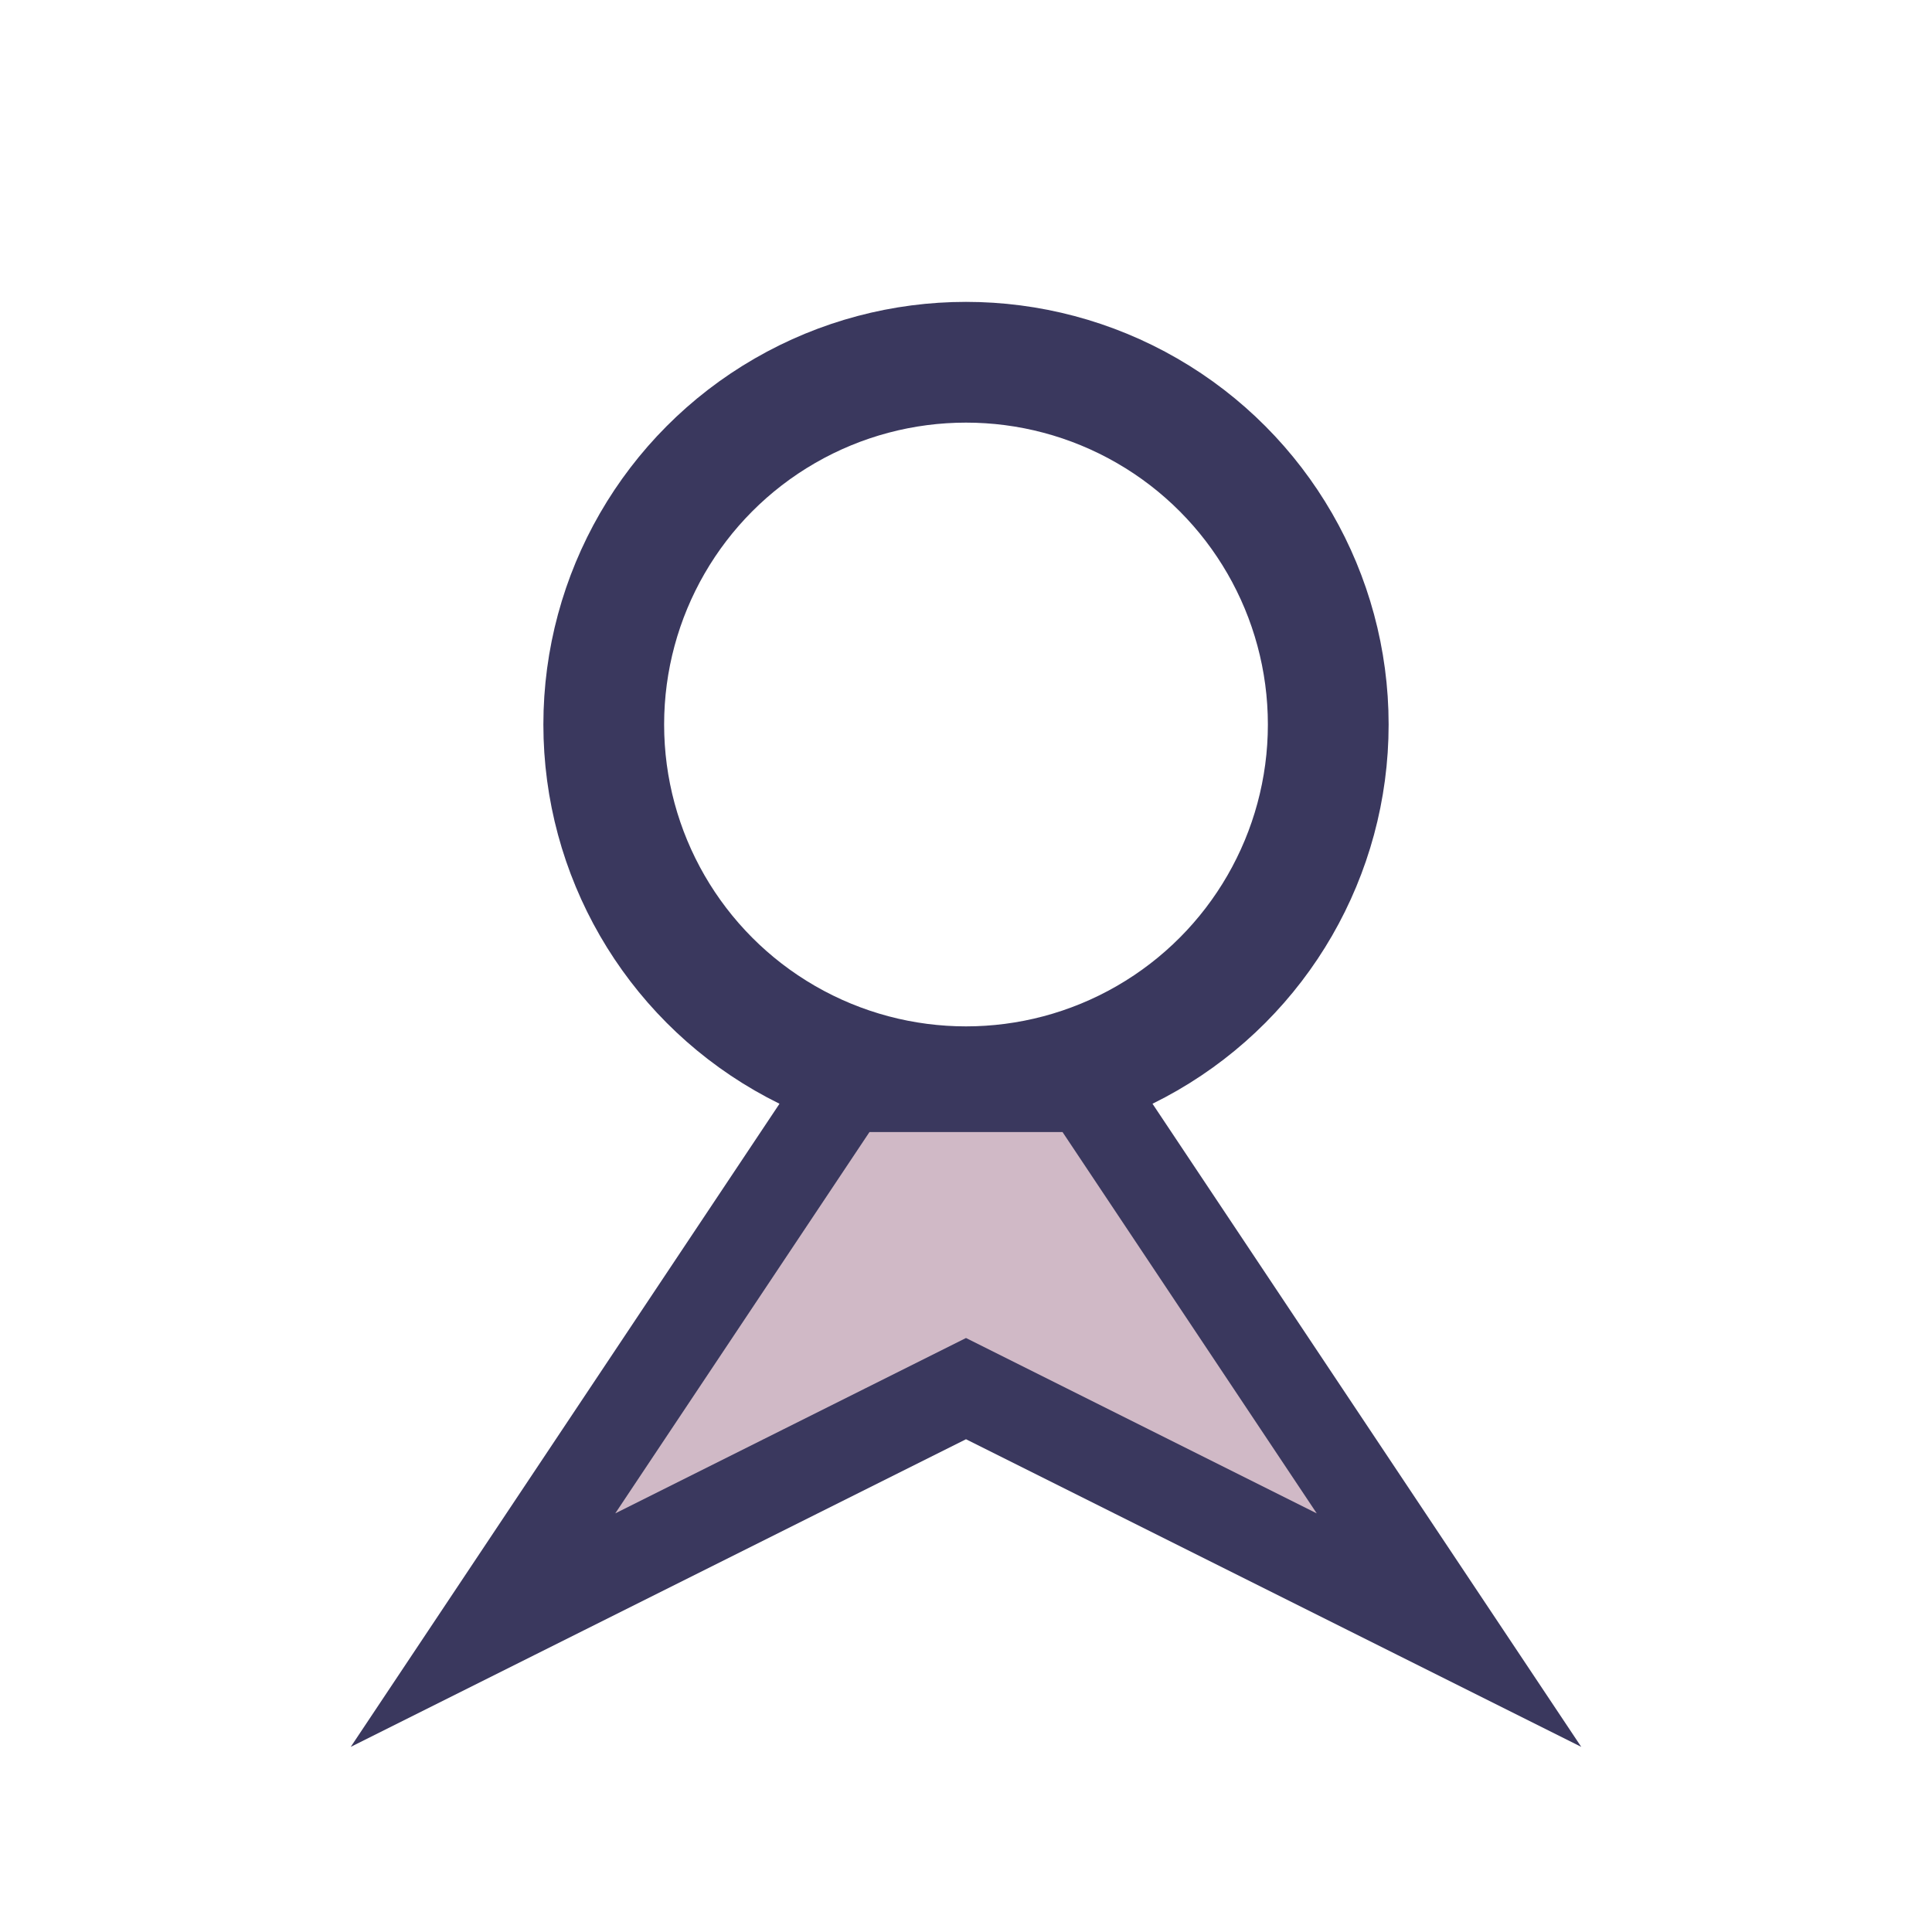
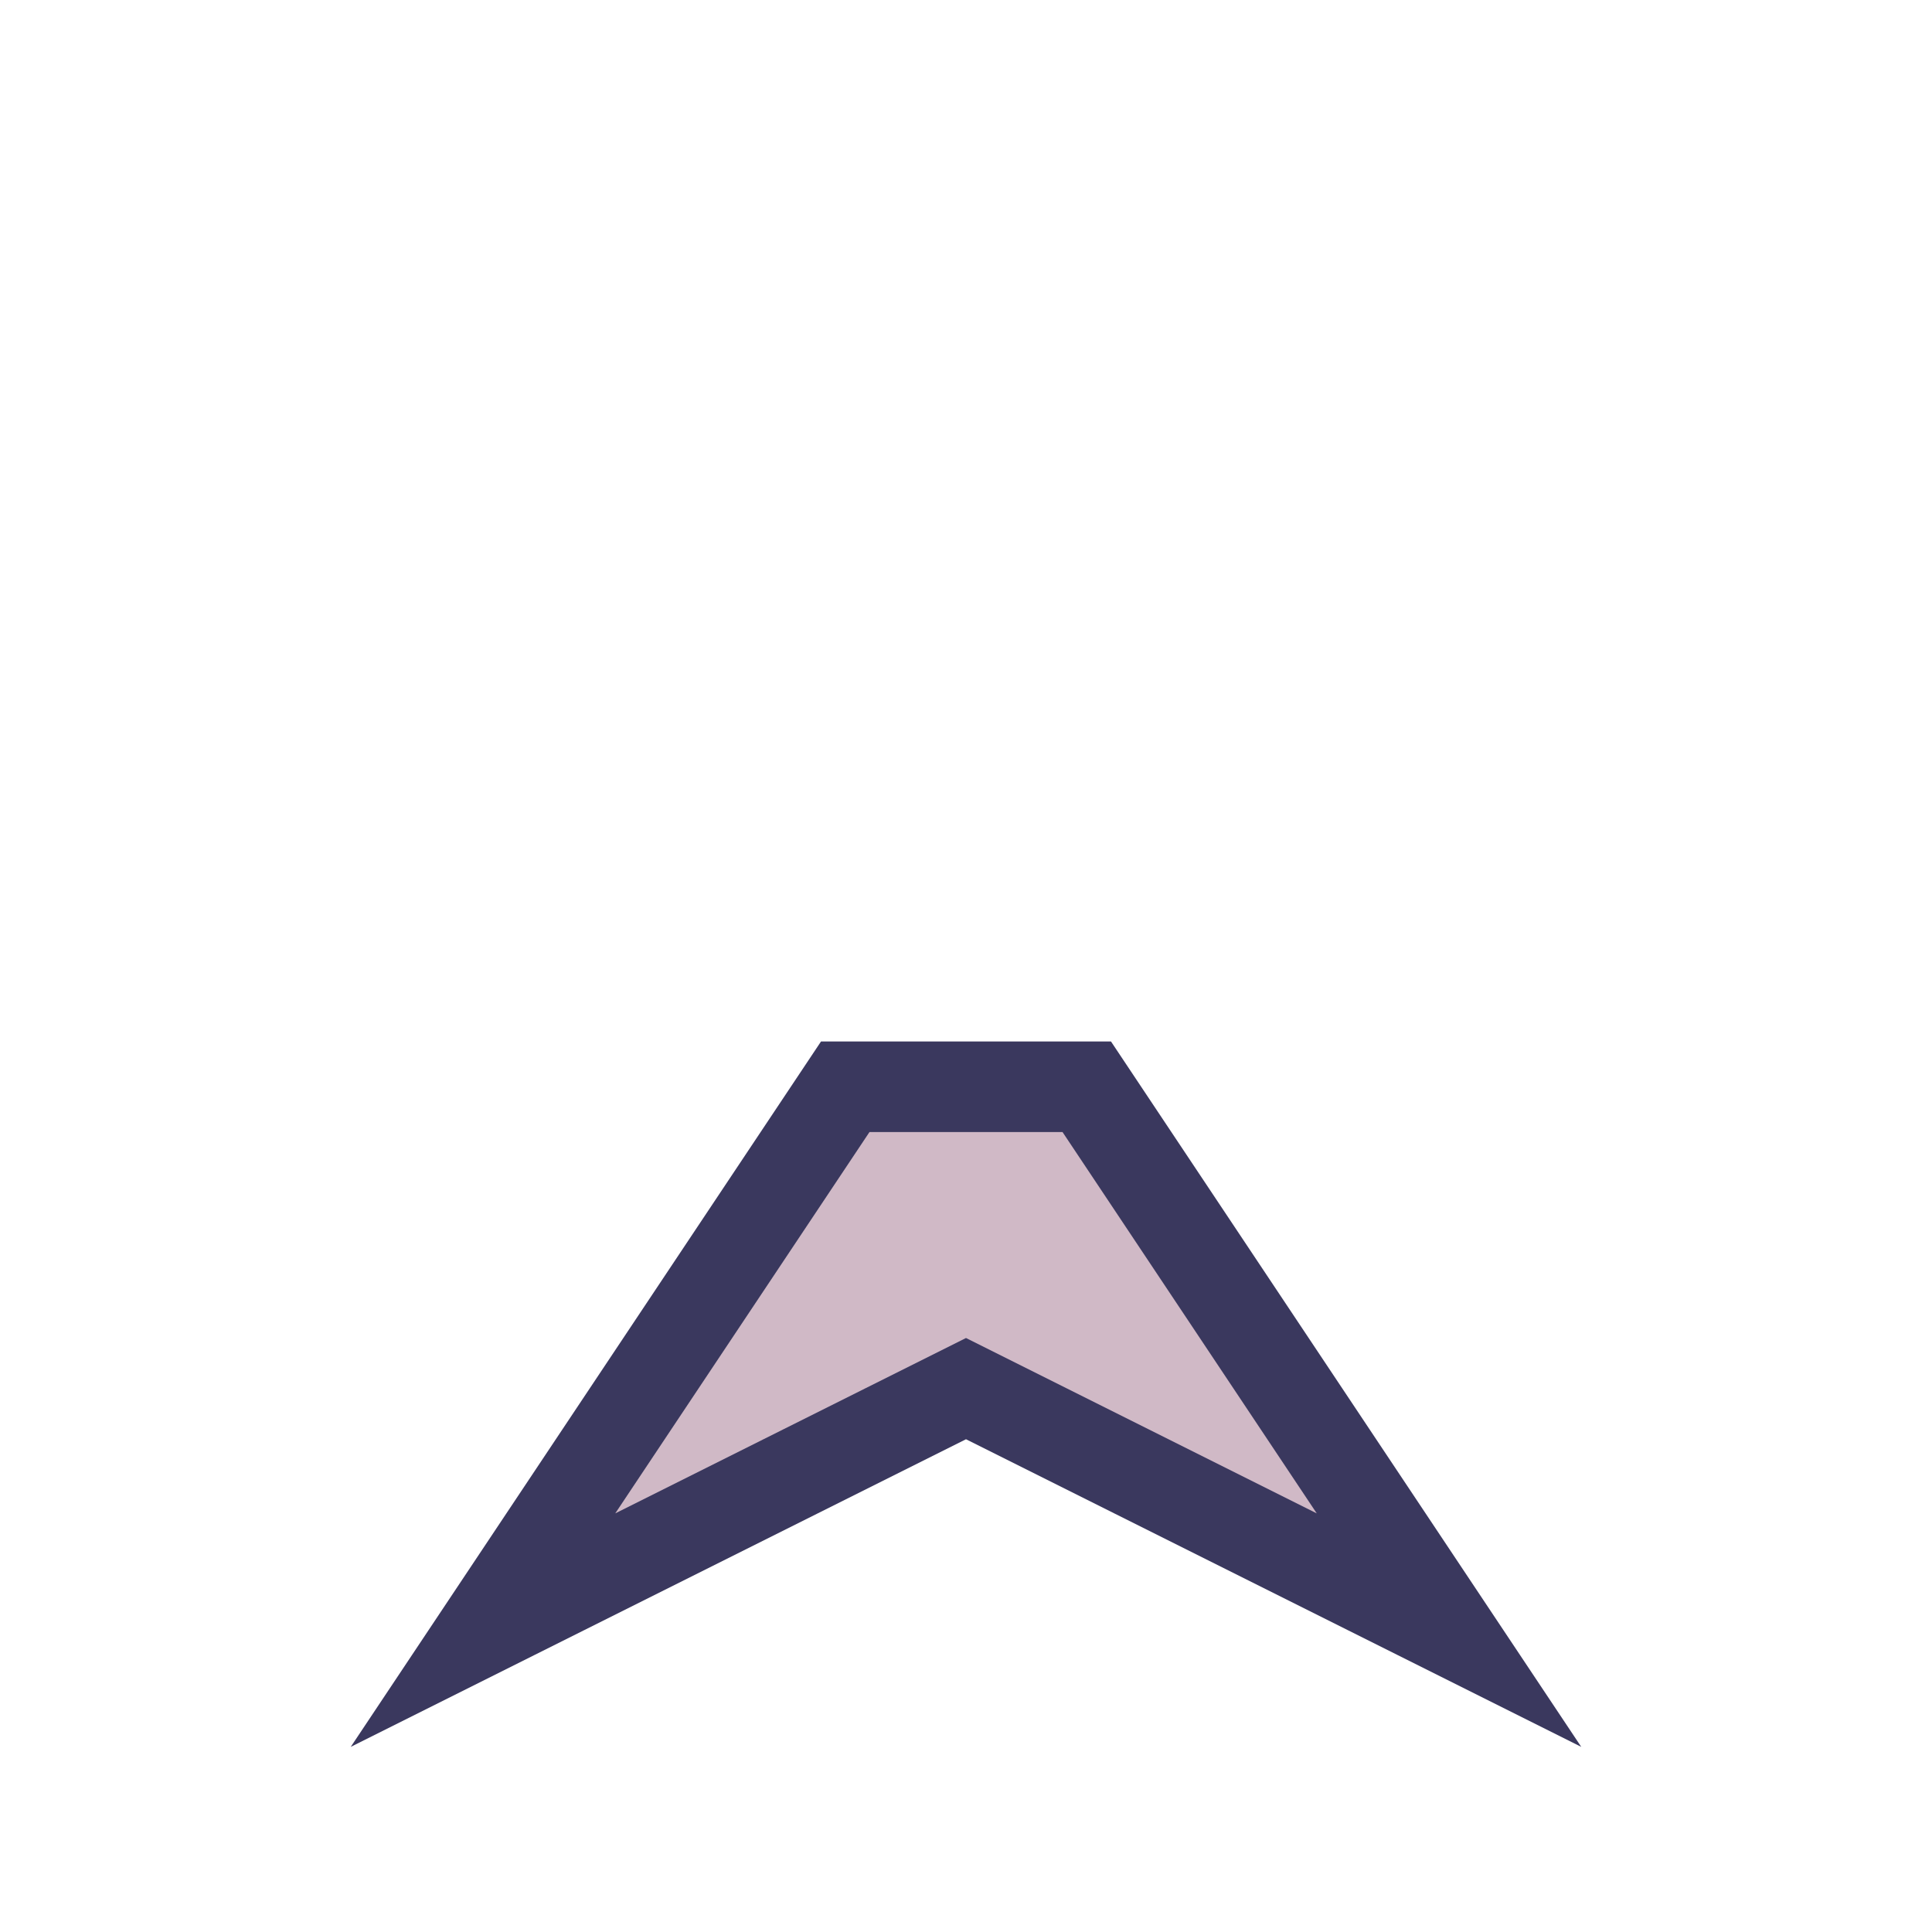
<svg xmlns="http://www.w3.org/2000/svg" width="32" height="32" viewBox="0 0 32 32">
-   <circle cx="16" cy="12" r="6" fill="none" stroke="#3A385E" stroke-width="2" />
  <path d="M14 18l-6 9 8-4 8 4-6-9z" fill="#D0B9C6" stroke="#3A385E" stroke-width="1.5" />
</svg>